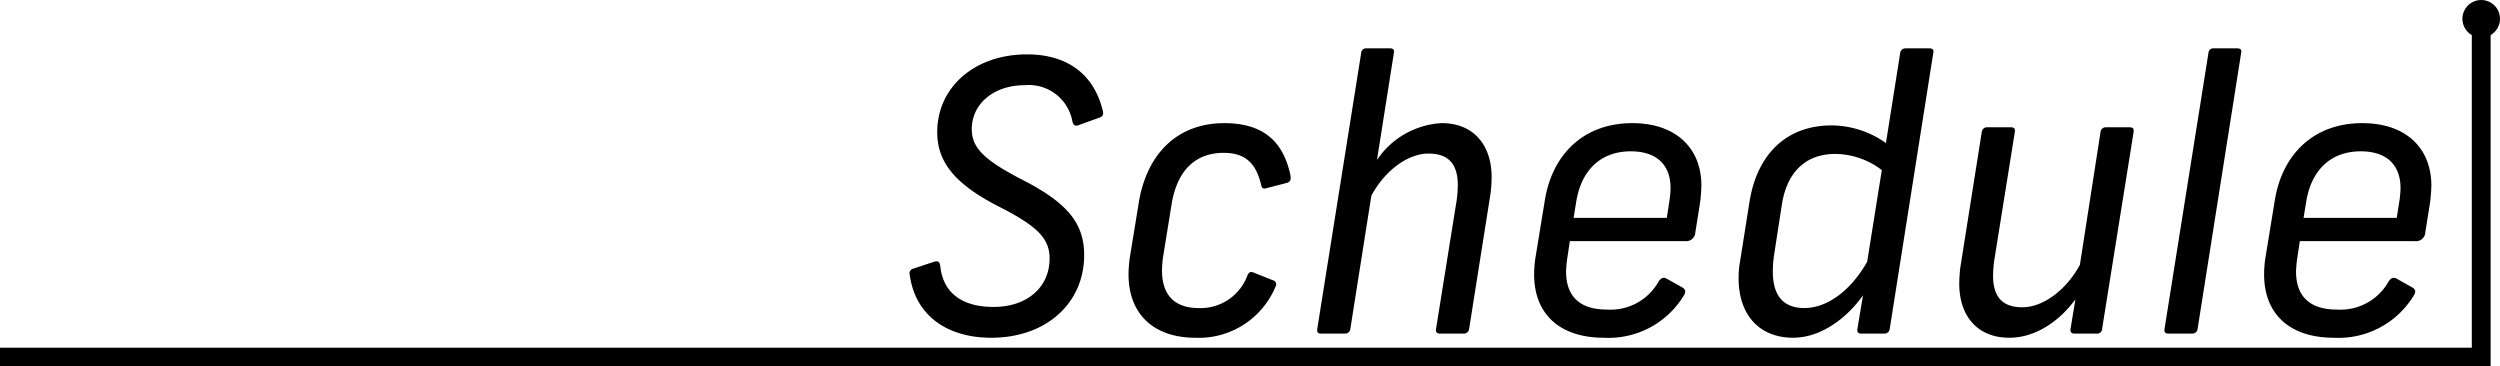
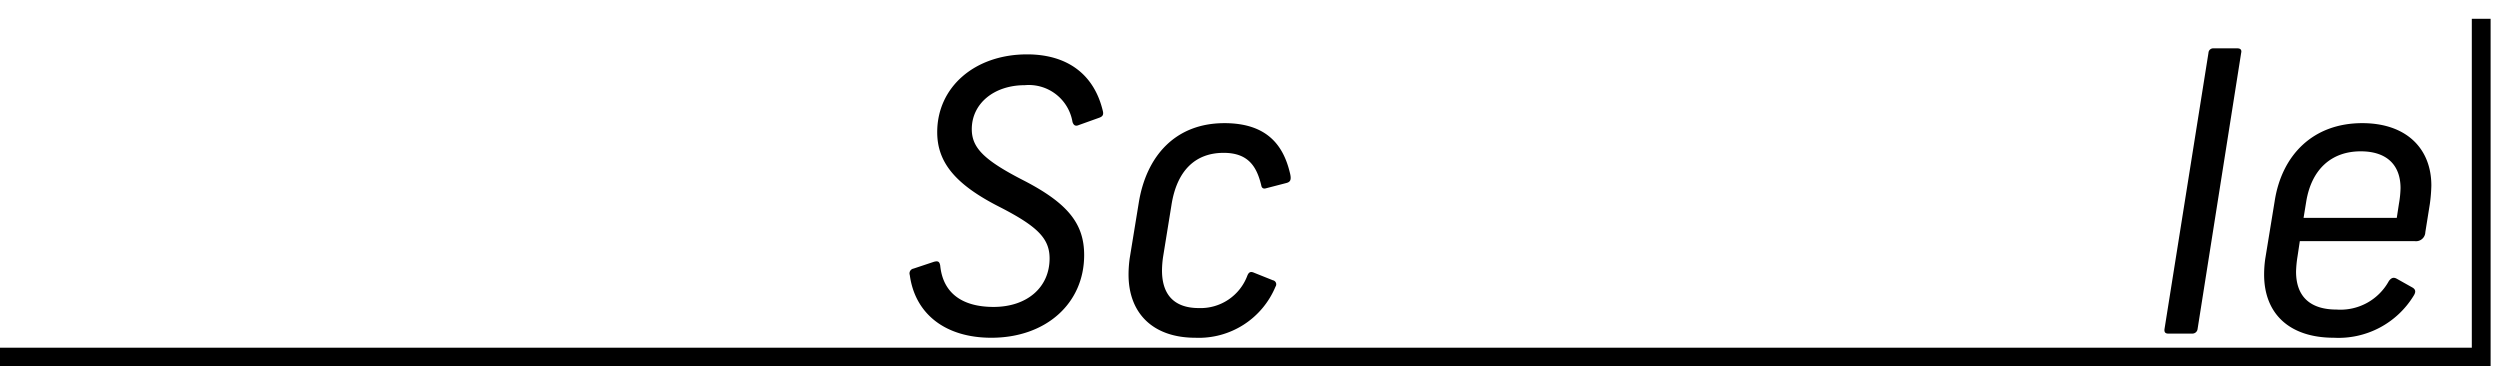
<svg xmlns="http://www.w3.org/2000/svg" viewBox="0 0 266.033 39">
  <g style="isolation:isolate">
    <g style="isolation:isolate">
      <path d="M117.369,11.864c.08.399-.08.559-.44.68l-2.12.76c-.36.16-.56.04-.68-.32a4.712,4.712,0,0,0-5.079-3.919c-3.279,0-5.639,1.96-5.639,4.68,0,1.999,1.319,3.319,5.639,5.519,4.6,2.399,6.319,4.56,6.319,7.879,0,5.159-4.08,8.798-9.878,8.798-4.879,0-8.119-2.52-8.679-6.679a.517.517,0,0,1,.4-.68l2.16-.72c.44-.12.6-.04.68.399.28,2.88,2.28,4.4,5.679,4.4,3.56,0,5.959-2.079,5.959-5.159,0-2.119-1.28-3.399-5.239-5.439-4.759-2.399-6.719-4.76-6.719-7.999,0-4.799,4-8.278,9.559-8.278C113.57,5.785,116.45,7.904,117.369,11.864Z" />
      <path d="M137.25,18.343c.2.76.08,1-.32,1.12l-2.16.56c-.36.12-.519-.04-.559-.319-.48-1.96-1.36-3.439-4-3.439-3.039,0-4.999,1.919-5.559,5.599l-.88,5.439a10.432,10.432,0,0,0-.12,1.48c0,2.64,1.36,3.999,3.919,3.999a5.309,5.309,0,0,0,5.159-3.44c.16-.399.36-.479.72-.319l2,.8a.439.439,0,0,1,.28.68,8.835,8.835,0,0,1-8.519,5.439c-4.559,0-7.119-2.639-7.119-6.719a12.947,12.947,0,0,1,.12-1.72l.96-5.879c.8-5.039,3.919-8.519,9.119-8.519C134.89,13.103,136.57,15.543,137.25,18.343Z" />
-       <path d="M158.729,18.863a14.952,14.952,0,0,1-.12,1.759L156.33,35.02a.555.555,0,0,1-.56.479H153.25c-.36,0-.48-.16-.44-.479l2.2-13.718a12.583,12.583,0,0,0,.12-1.6c0-2.16-.92-3.36-3.12-3.36s-4.639,1.8-6.079,4.479l-2.24,14.198a.554.554,0,0,1-.56.479h-2.56c-.32,0-.44-.16-.4-.479l4.679-29.395a.505.505,0,0,1,.559-.479h2.52c.32,0,.48.159.4.479l-1.8,11.398a8.871,8.871,0,0,1,6.879-3.92C156.77,13.103,158.729,15.384,158.729,18.863Z" />
-       <path d="M181.049,19.742a16.827,16.827,0,0,1-.16,1.96l-.48,3a.994.994,0,0,1-1.12.96H167.052l-.24,1.6a12.017,12.017,0,0,0-.16,1.64c0,2.64,1.48,4.039,4.319,4.039a5.872,5.872,0,0,0,5.559-3.039c.24-.32.48-.441.84-.24l1.64.92c.44.239.36.559.16.88a9.366,9.366,0,0,1-8.479,4.479c-4.839,0-7.438-2.639-7.438-6.719a11.93,11.93,0,0,1,.12-1.68l1-6.119c.76-4.959,4.119-8.318,9.318-8.318C178.41,13.103,181.049,15.823,181.049,19.742Zm-3.279.28c0-2.44-1.44-3.919-4.239-3.919-3.12,0-5.239,1.919-5.799,5.358l-.28,1.72H177.37l.24-1.56A10.811,10.811,0,0,0,177.77,20.022Z" />
-       <path d="M205.728,5.625,201.089,35.02a.555.555,0,0,1-.56.479h-2.48c-.32,0-.44-.16-.4-.479l.6-3.6c-1.6,2.279-4.359,4.519-7.439,4.519-3.599,0-5.799-2.44-5.799-6.318a9.844,9.844,0,0,1,.16-1.84l1-6.319c.8-4.959,3.839-8.118,8.758-8.118a10.103,10.103,0,0,1,5.759,1.88l1.52-9.599a.554.554,0,0,1,.56-.479h2.559C205.648,5.145,205.808,5.305,205.728,5.625ZM198.69,27.861l1.56-9.759a8.198,8.198,0,0,0-4.959-1.72c-3.24,0-5.159,2.04-5.679,5.399l-.84,5.439a13.211,13.211,0,0,0-.12,1.68c0,2.56,1.12,3.879,3.359,3.879C194.37,32.78,196.89,31.02,198.69,27.861Z" />
-       <path d="M227.048,14.023,223.689,35.02a.506.506,0,0,1-.56.479h-2.4c-.28,0-.44-.16-.4-.479l.52-3.16c-1.68,2.28-4.199,4.079-7.039,4.079-3.359,0-5.319-2.279-5.319-5.759a15.002,15.002,0,0,1,.12-1.76l2.279-14.398a.555.555,0,0,1,.56-.479h2.519c.36,0,.48.16.44.479l-2.2,13.718a12.575,12.575,0,0,0-.12,1.6c0,2.16.92,3.359,3.12,3.359s4.679-1.84,6.119-4.519l2.2-14.158a.555.555,0,0,1,.56-.479h2.52C226.969,13.544,227.088,13.704,227.048,14.023Z" />
      <path d="M238.49,5.625,233.85,35.02a.554.554,0,0,1-.56.479h-2.559c-.32,0-.44-.16-.4-.479l4.679-29.395a.505.505,0,0,1,.559-.479h2.52C238.41,5.145,238.57,5.305,238.49,5.625Z" />
      <path d="M258.728,19.742a16.827,16.827,0,0,1-.16,1.96l-.48,3a.994.994,0,0,1-1.12.96H244.731l-.24,1.6a12.017,12.017,0,0,0-.16,1.64c0,2.64,1.48,4.039,4.319,4.039a5.872,5.872,0,0,0,5.559-3.039c.24-.32.479-.441.84-.24l1.64.92c.44.239.36.559.16.88a9.366,9.366,0,0,1-8.479,4.479c-4.839,0-7.438-2.639-7.438-6.719a11.93,11.93,0,0,1,.12-1.68l1-6.119c.76-4.959,4.119-8.318,9.318-8.318C256.089,13.103,258.728,15.823,258.728,19.742Zm-3.279.28c0-2.44-1.44-3.919-4.239-3.919-3.12,0-5.239,1.919-5.799,5.358l-.28,1.72h9.918l.24-1.56A10.811,10.811,0,0,0,255.449,20.022Z" />
    </g>
  </g>
  <path d="M0,38H264.033V2" fill="none" stroke="#000" stroke-width="2" />
-   <circle cx="264.033" cy="2" r="2" />
</svg>